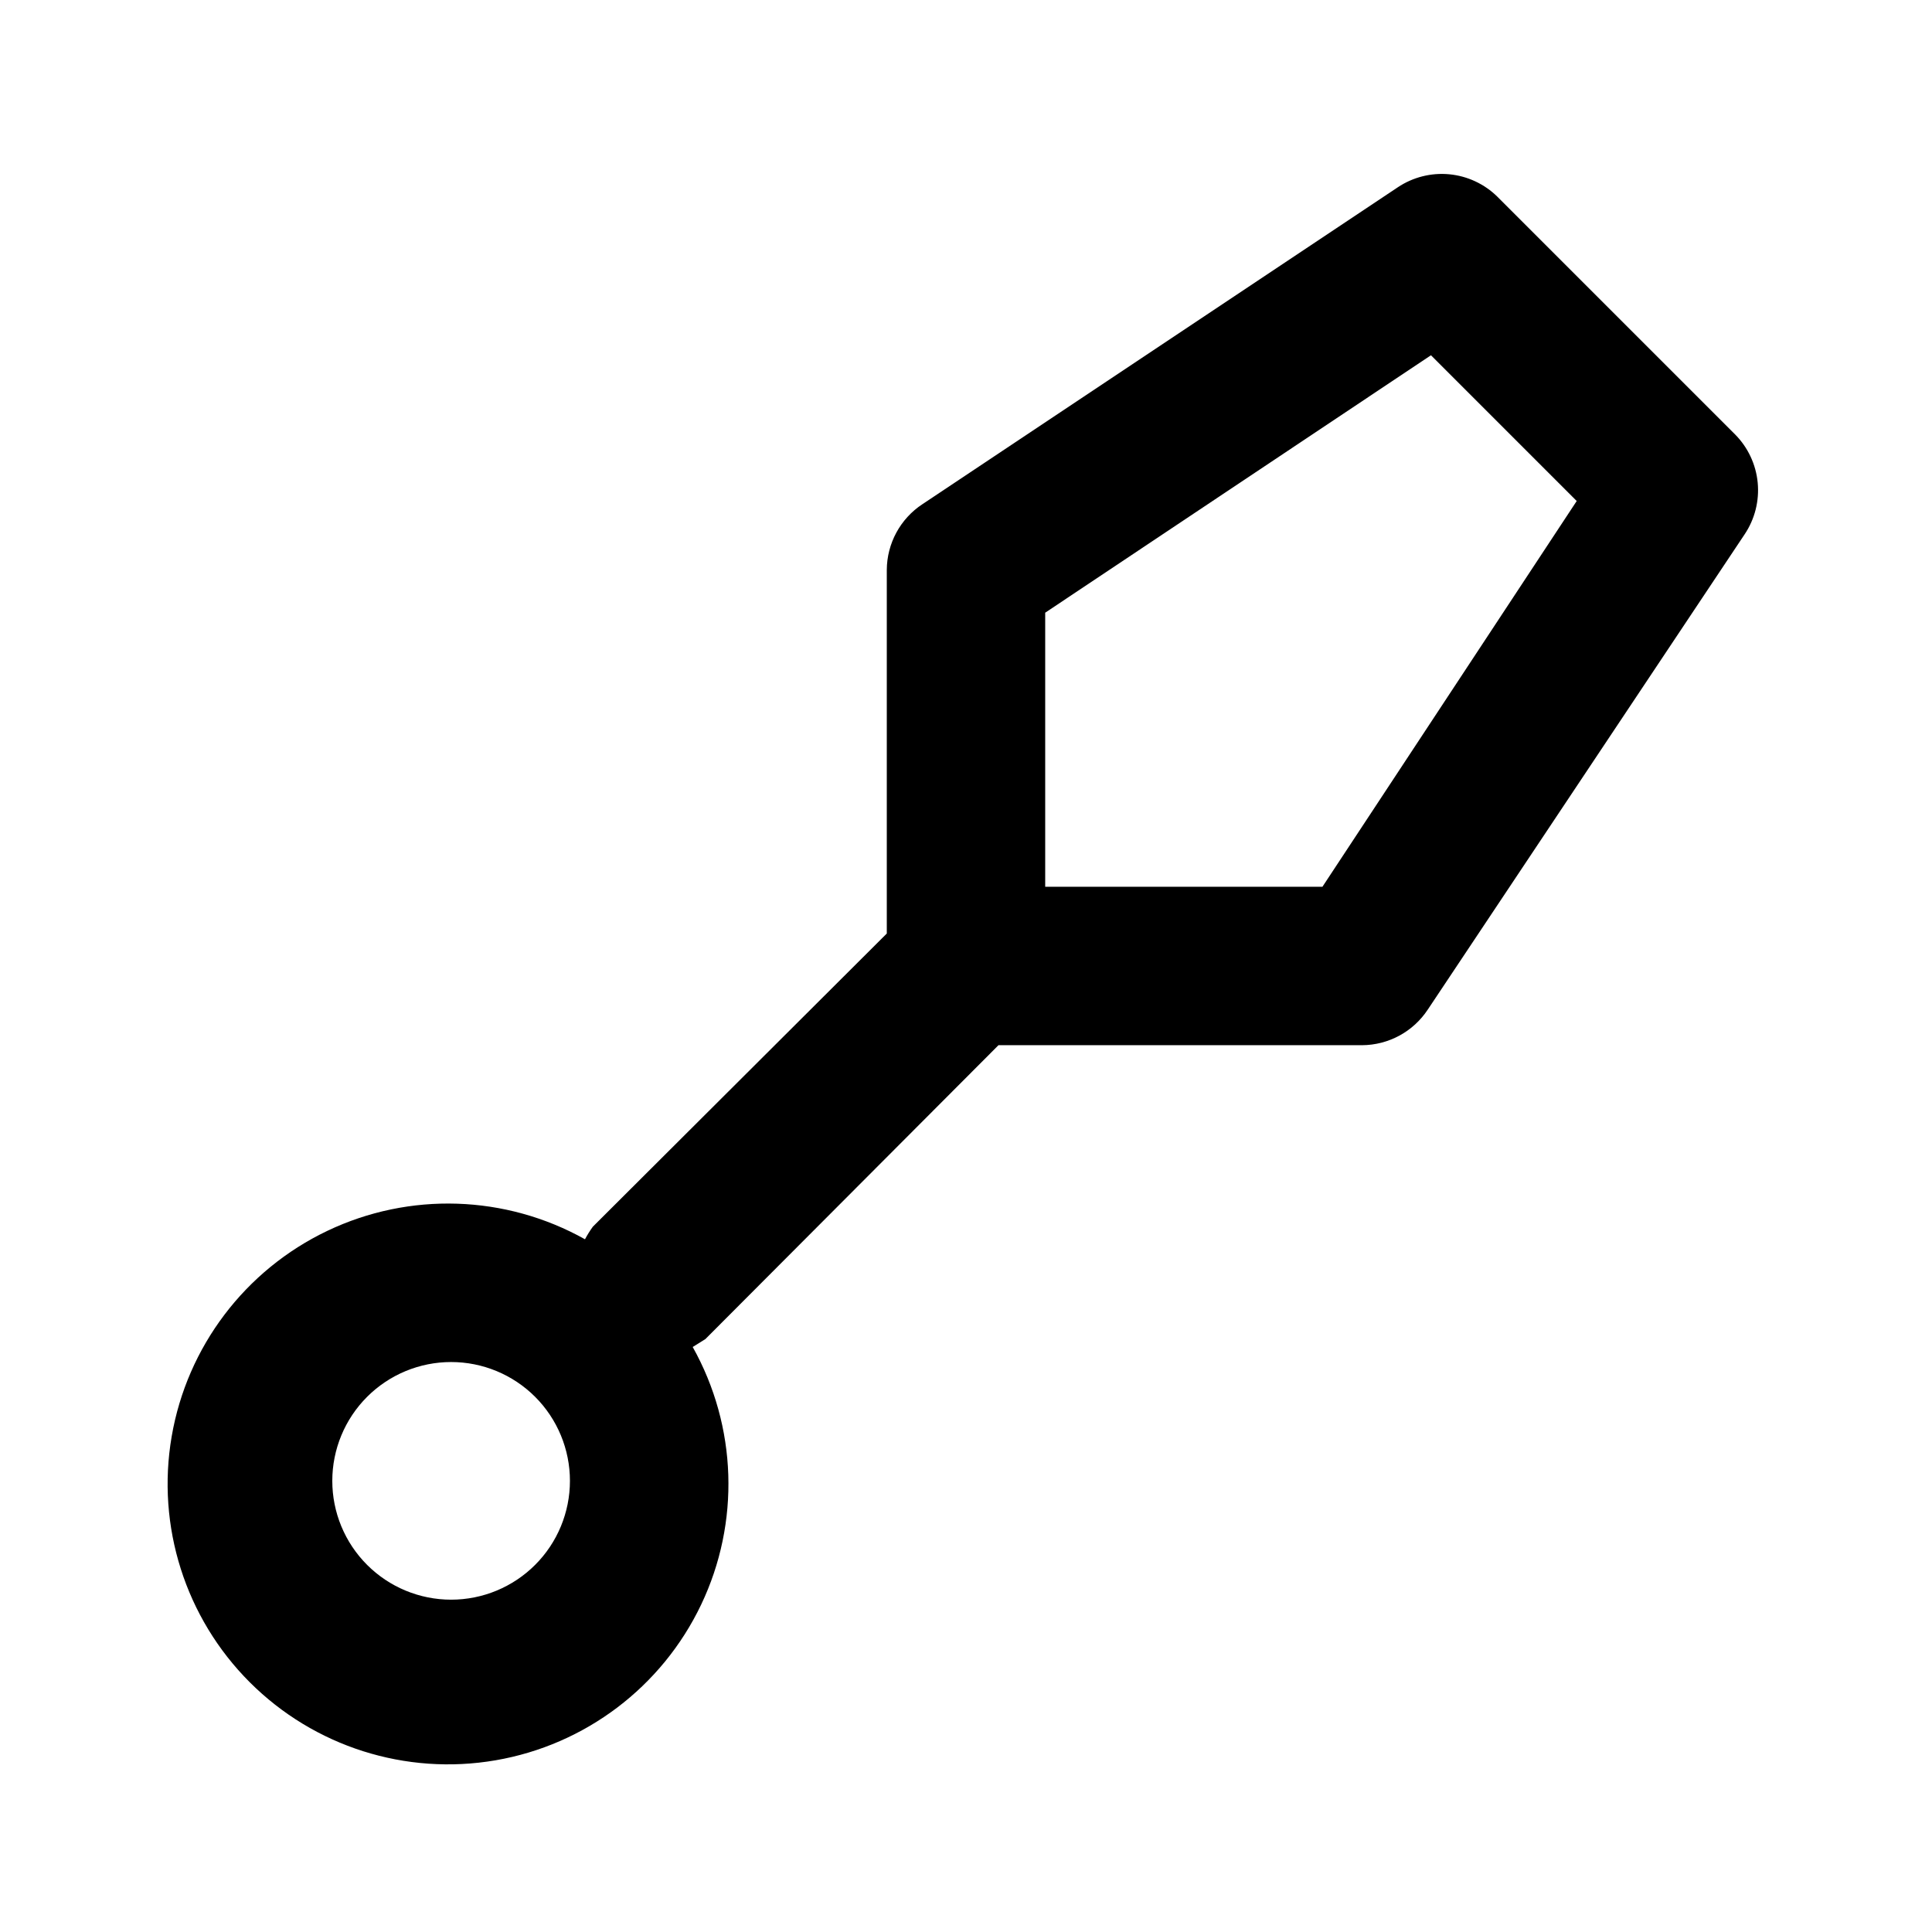
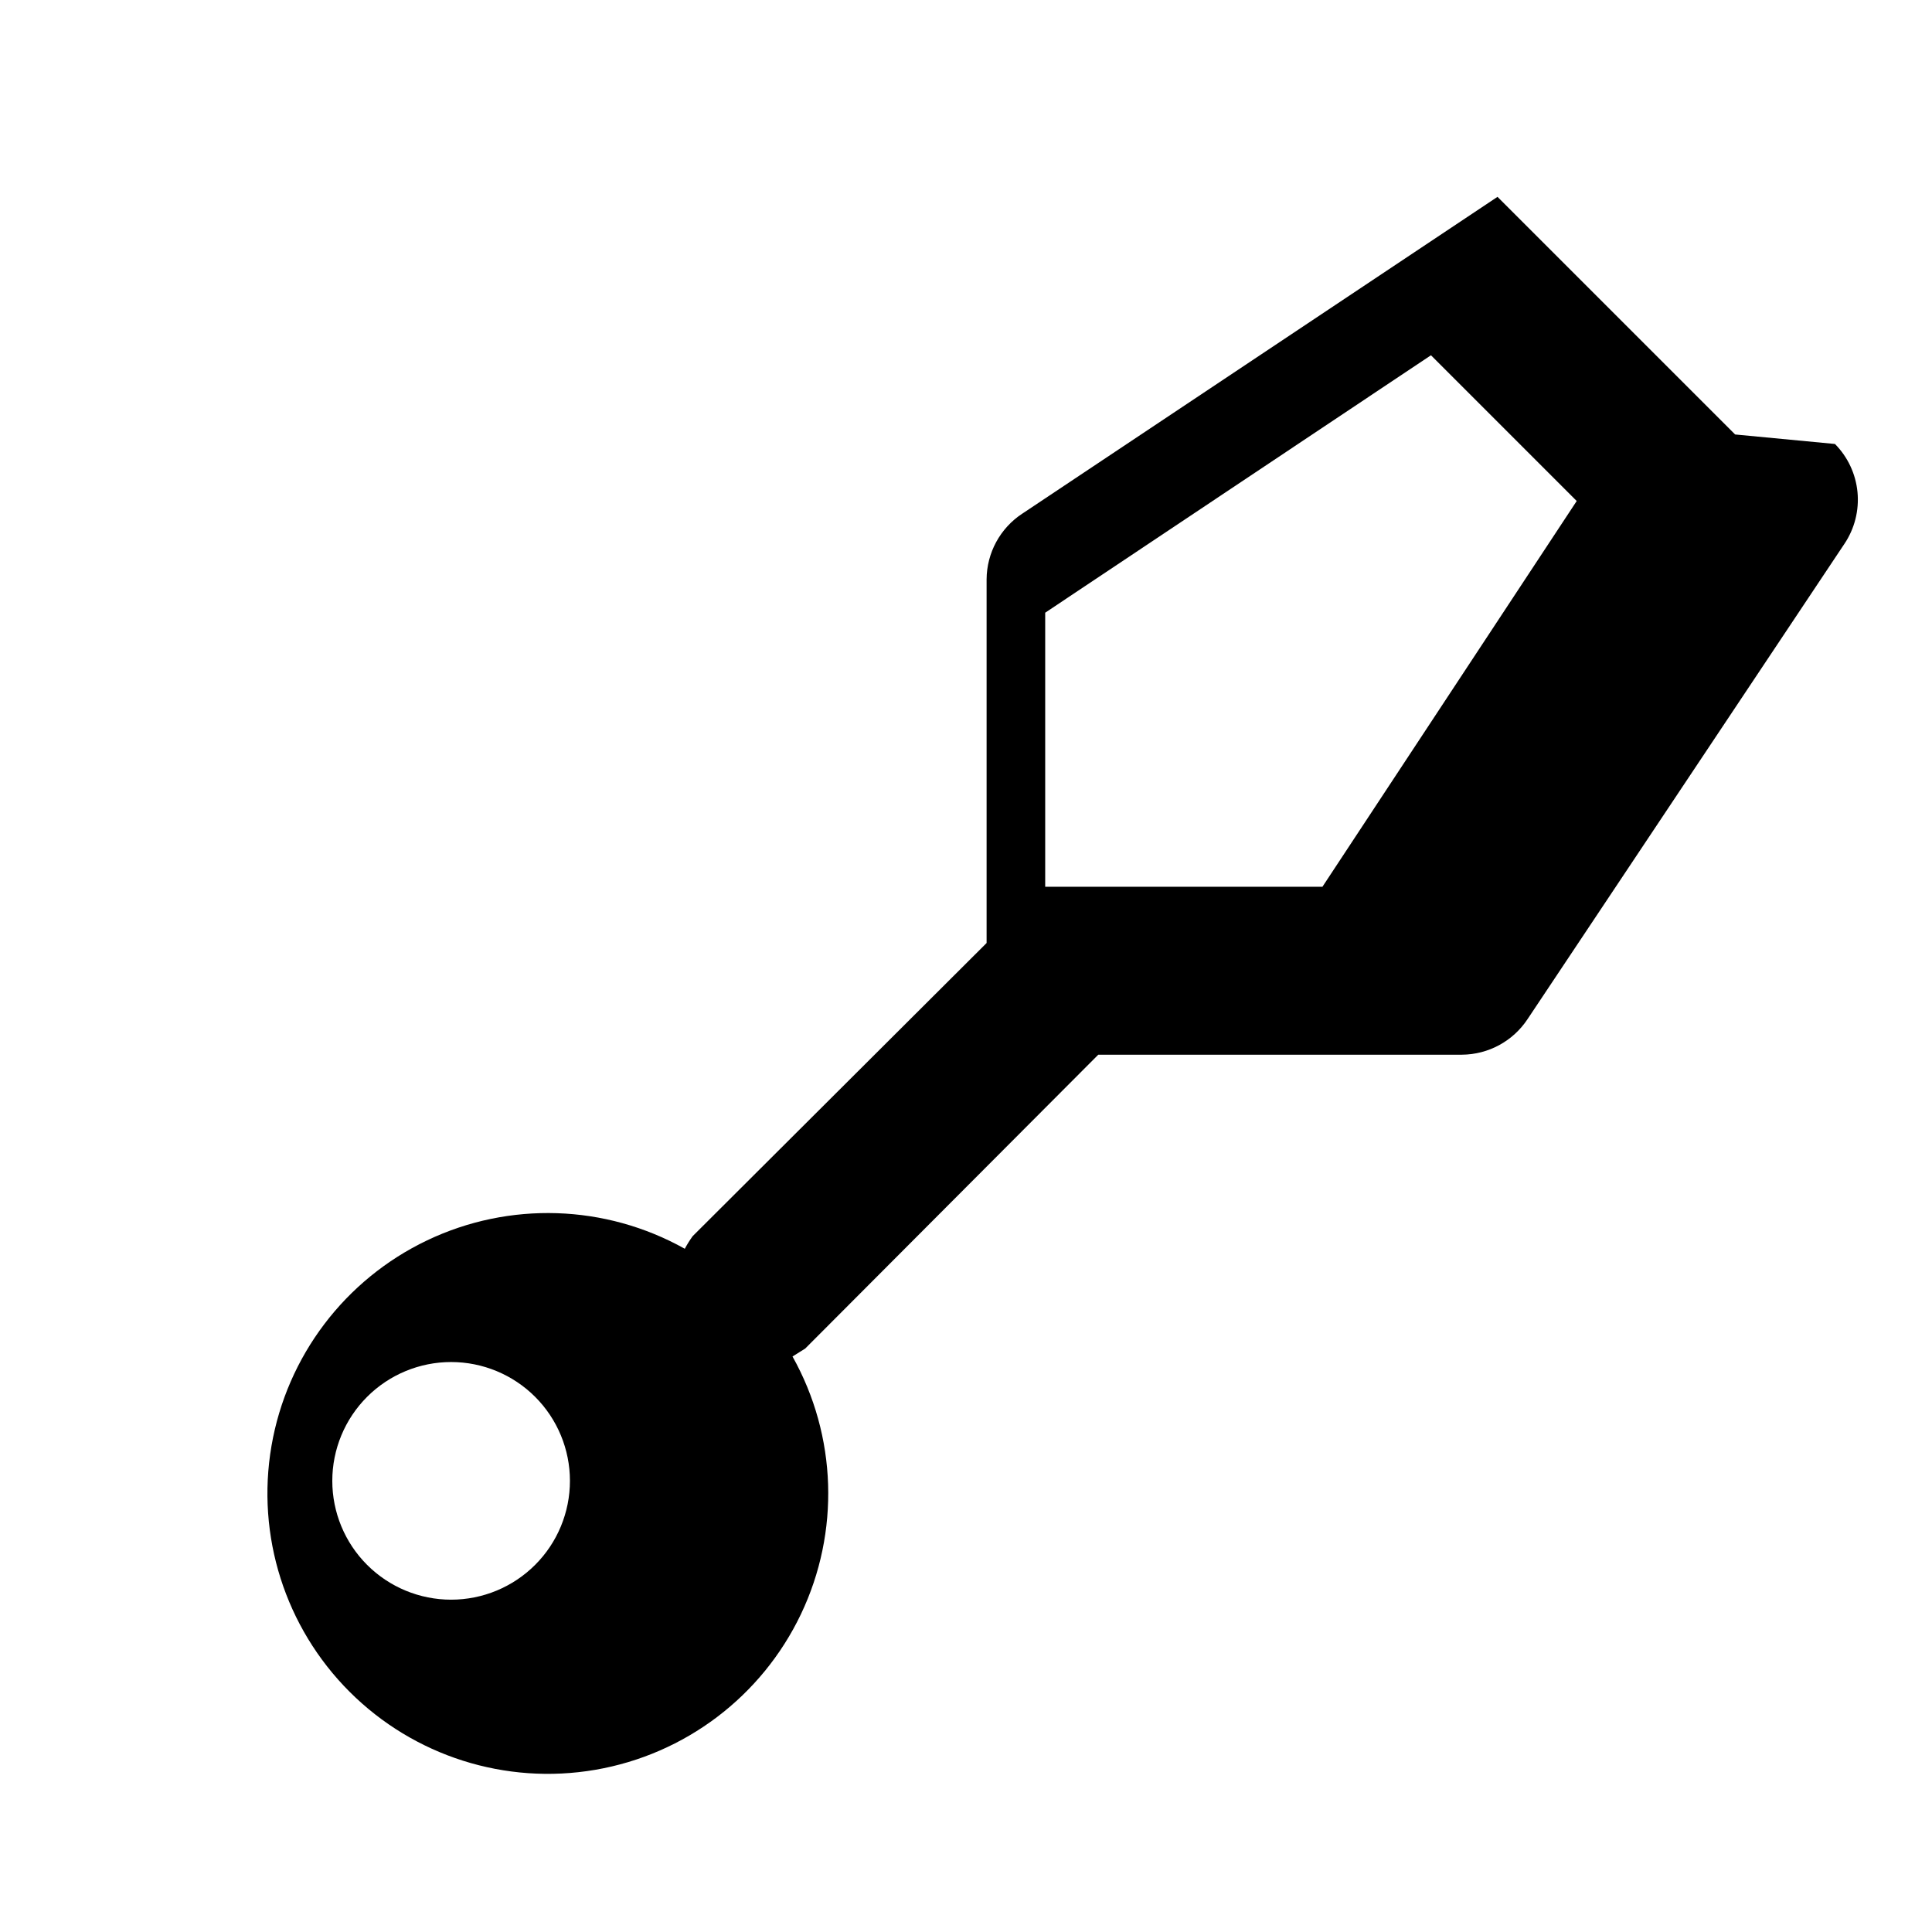
<svg xmlns="http://www.w3.org/2000/svg" fill="#000000" width="800px" height="800px" version="1.1" viewBox="144 144 512 512">
-   <path d="m603.83 259.14-62.977-62.977c-3.441-3.406-7.957-5.516-12.777-5.977-4.82-0.457-9.648 0.766-13.672 3.461l-125.95 83.969v-0.004c-5.863 3.863-9.41 10.402-9.445 17.426v96.355l-77.879 77.672-0.004-0.004c-0.773 1.07-1.477 2.191-2.098 3.359-21.055-11.785-46.523-12.613-68.297-2.223-21.777 10.391-37.156 30.707-41.238 54.488-4.086 23.781 3.629 48.062 20.691 65.125s41.348 24.777 65.125 20.691c23.781-4.082 44.098-19.457 54.492-41.234 10.391-21.777 9.559-47.246-2.227-68.301l3.359-2.098 77.672-77.879h96.352c7.023-0.039 13.562-3.582 17.426-9.449l83.969-125.95c2.695-4.019 3.914-8.852 3.457-13.672-0.461-4.82-2.57-9.336-5.977-12.777zm-340.28 308.79c-8.352 0-16.359-3.316-22.266-9.223-5.906-5.902-9.223-13.914-9.223-22.266 0-8.348 3.316-16.359 9.223-22.266 5.906-5.902 13.914-9.223 22.266-9.223 8.352 0 16.359 3.32 22.266 9.223 5.906 5.906 9.223 13.918 9.223 22.266 0 8.352-3.316 16.363-9.223 22.266-5.906 5.906-13.914 9.223-22.266 9.223zm230.91-188.93-73.473 0.004v-72.633l102.23-68.223 38.625 38.625z" />
+   <path d="m603.83 259.14-62.977-62.977l-125.95 83.969v-0.004c-5.863 3.863-9.41 10.402-9.445 17.426v96.355l-77.879 77.672-0.004-0.004c-0.773 1.07-1.477 2.191-2.098 3.359-21.055-11.785-46.523-12.613-68.297-2.223-21.777 10.391-37.156 30.707-41.238 54.488-4.086 23.781 3.629 48.062 20.691 65.125s41.348 24.777 65.125 20.691c23.781-4.082 44.098-19.457 54.492-41.234 10.391-21.777 9.559-47.246-2.227-68.301l3.359-2.098 77.672-77.879h96.352c7.023-0.039 13.562-3.582 17.426-9.449l83.969-125.95c2.695-4.019 3.914-8.852 3.457-13.672-0.461-4.82-2.57-9.336-5.977-12.777zm-340.28 308.79c-8.352 0-16.359-3.316-22.266-9.223-5.906-5.902-9.223-13.914-9.223-22.266 0-8.348 3.316-16.359 9.223-22.266 5.906-5.902 13.914-9.223 22.266-9.223 8.352 0 16.359 3.32 22.266 9.223 5.906 5.906 9.223 13.918 9.223 22.266 0 8.352-3.316 16.363-9.223 22.266-5.906 5.906-13.914 9.223-22.266 9.223zm230.91-188.93-73.473 0.004v-72.633l102.23-68.223 38.625 38.625z" />
</svg>